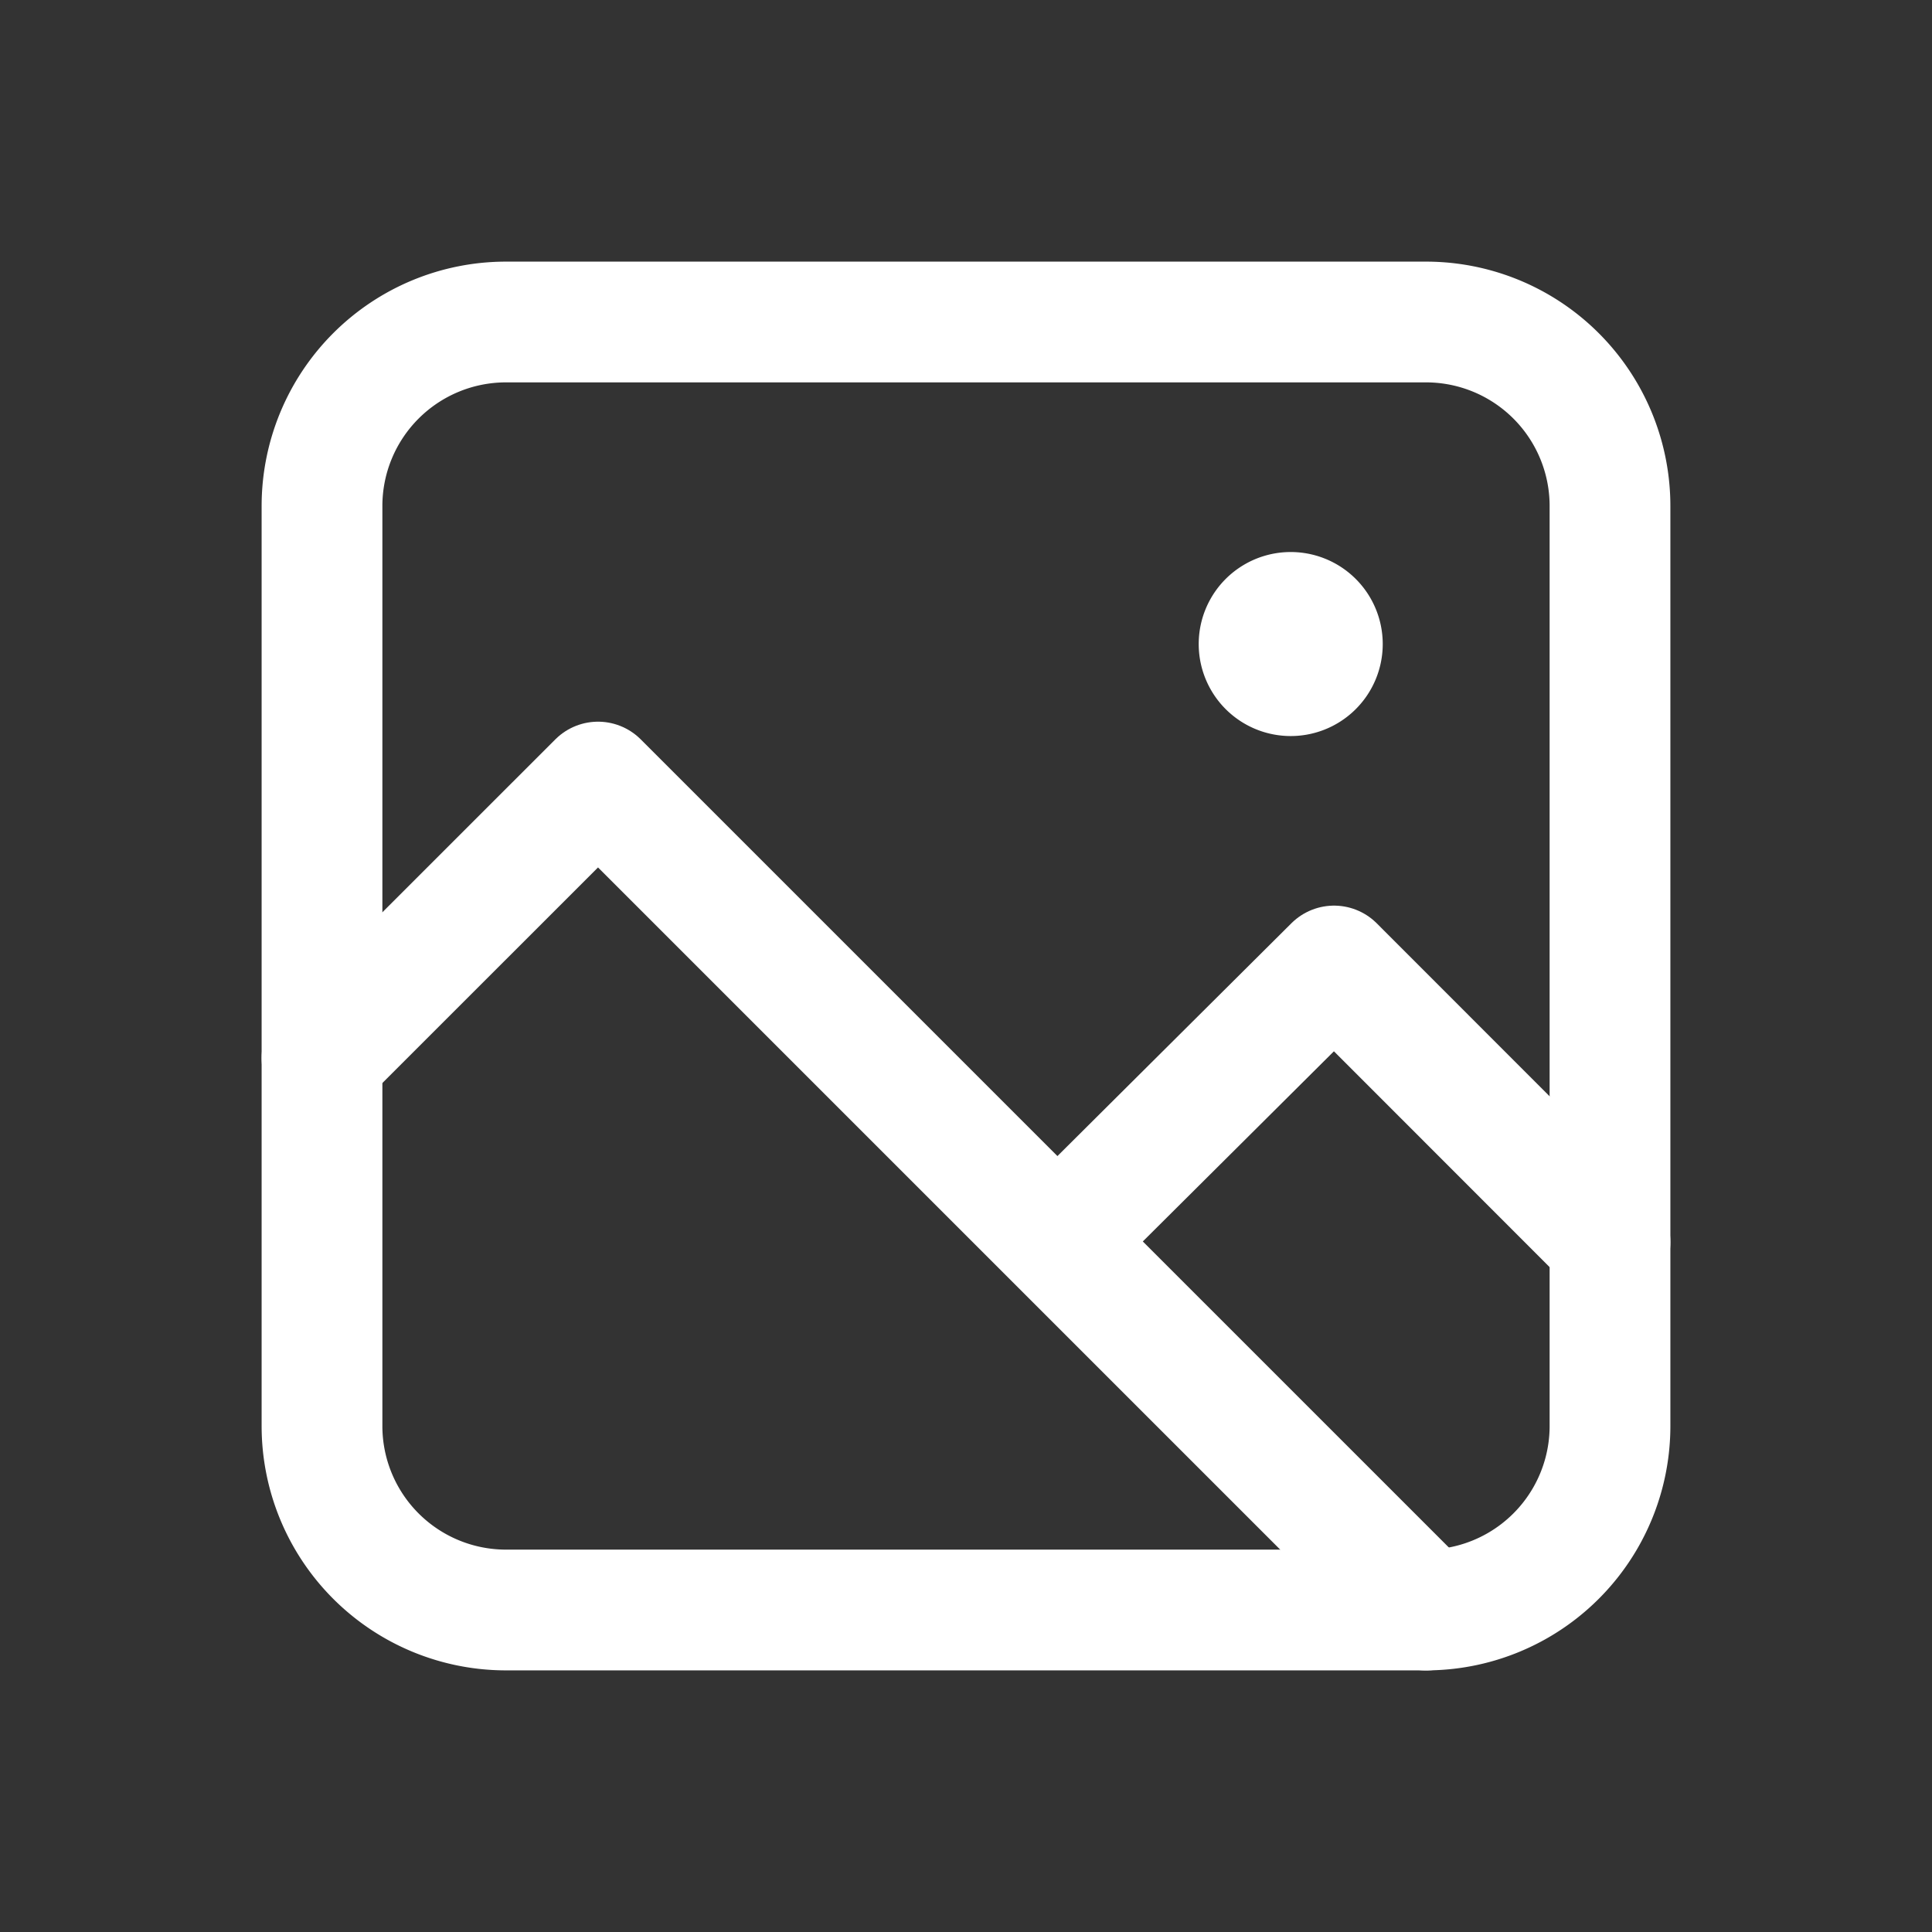
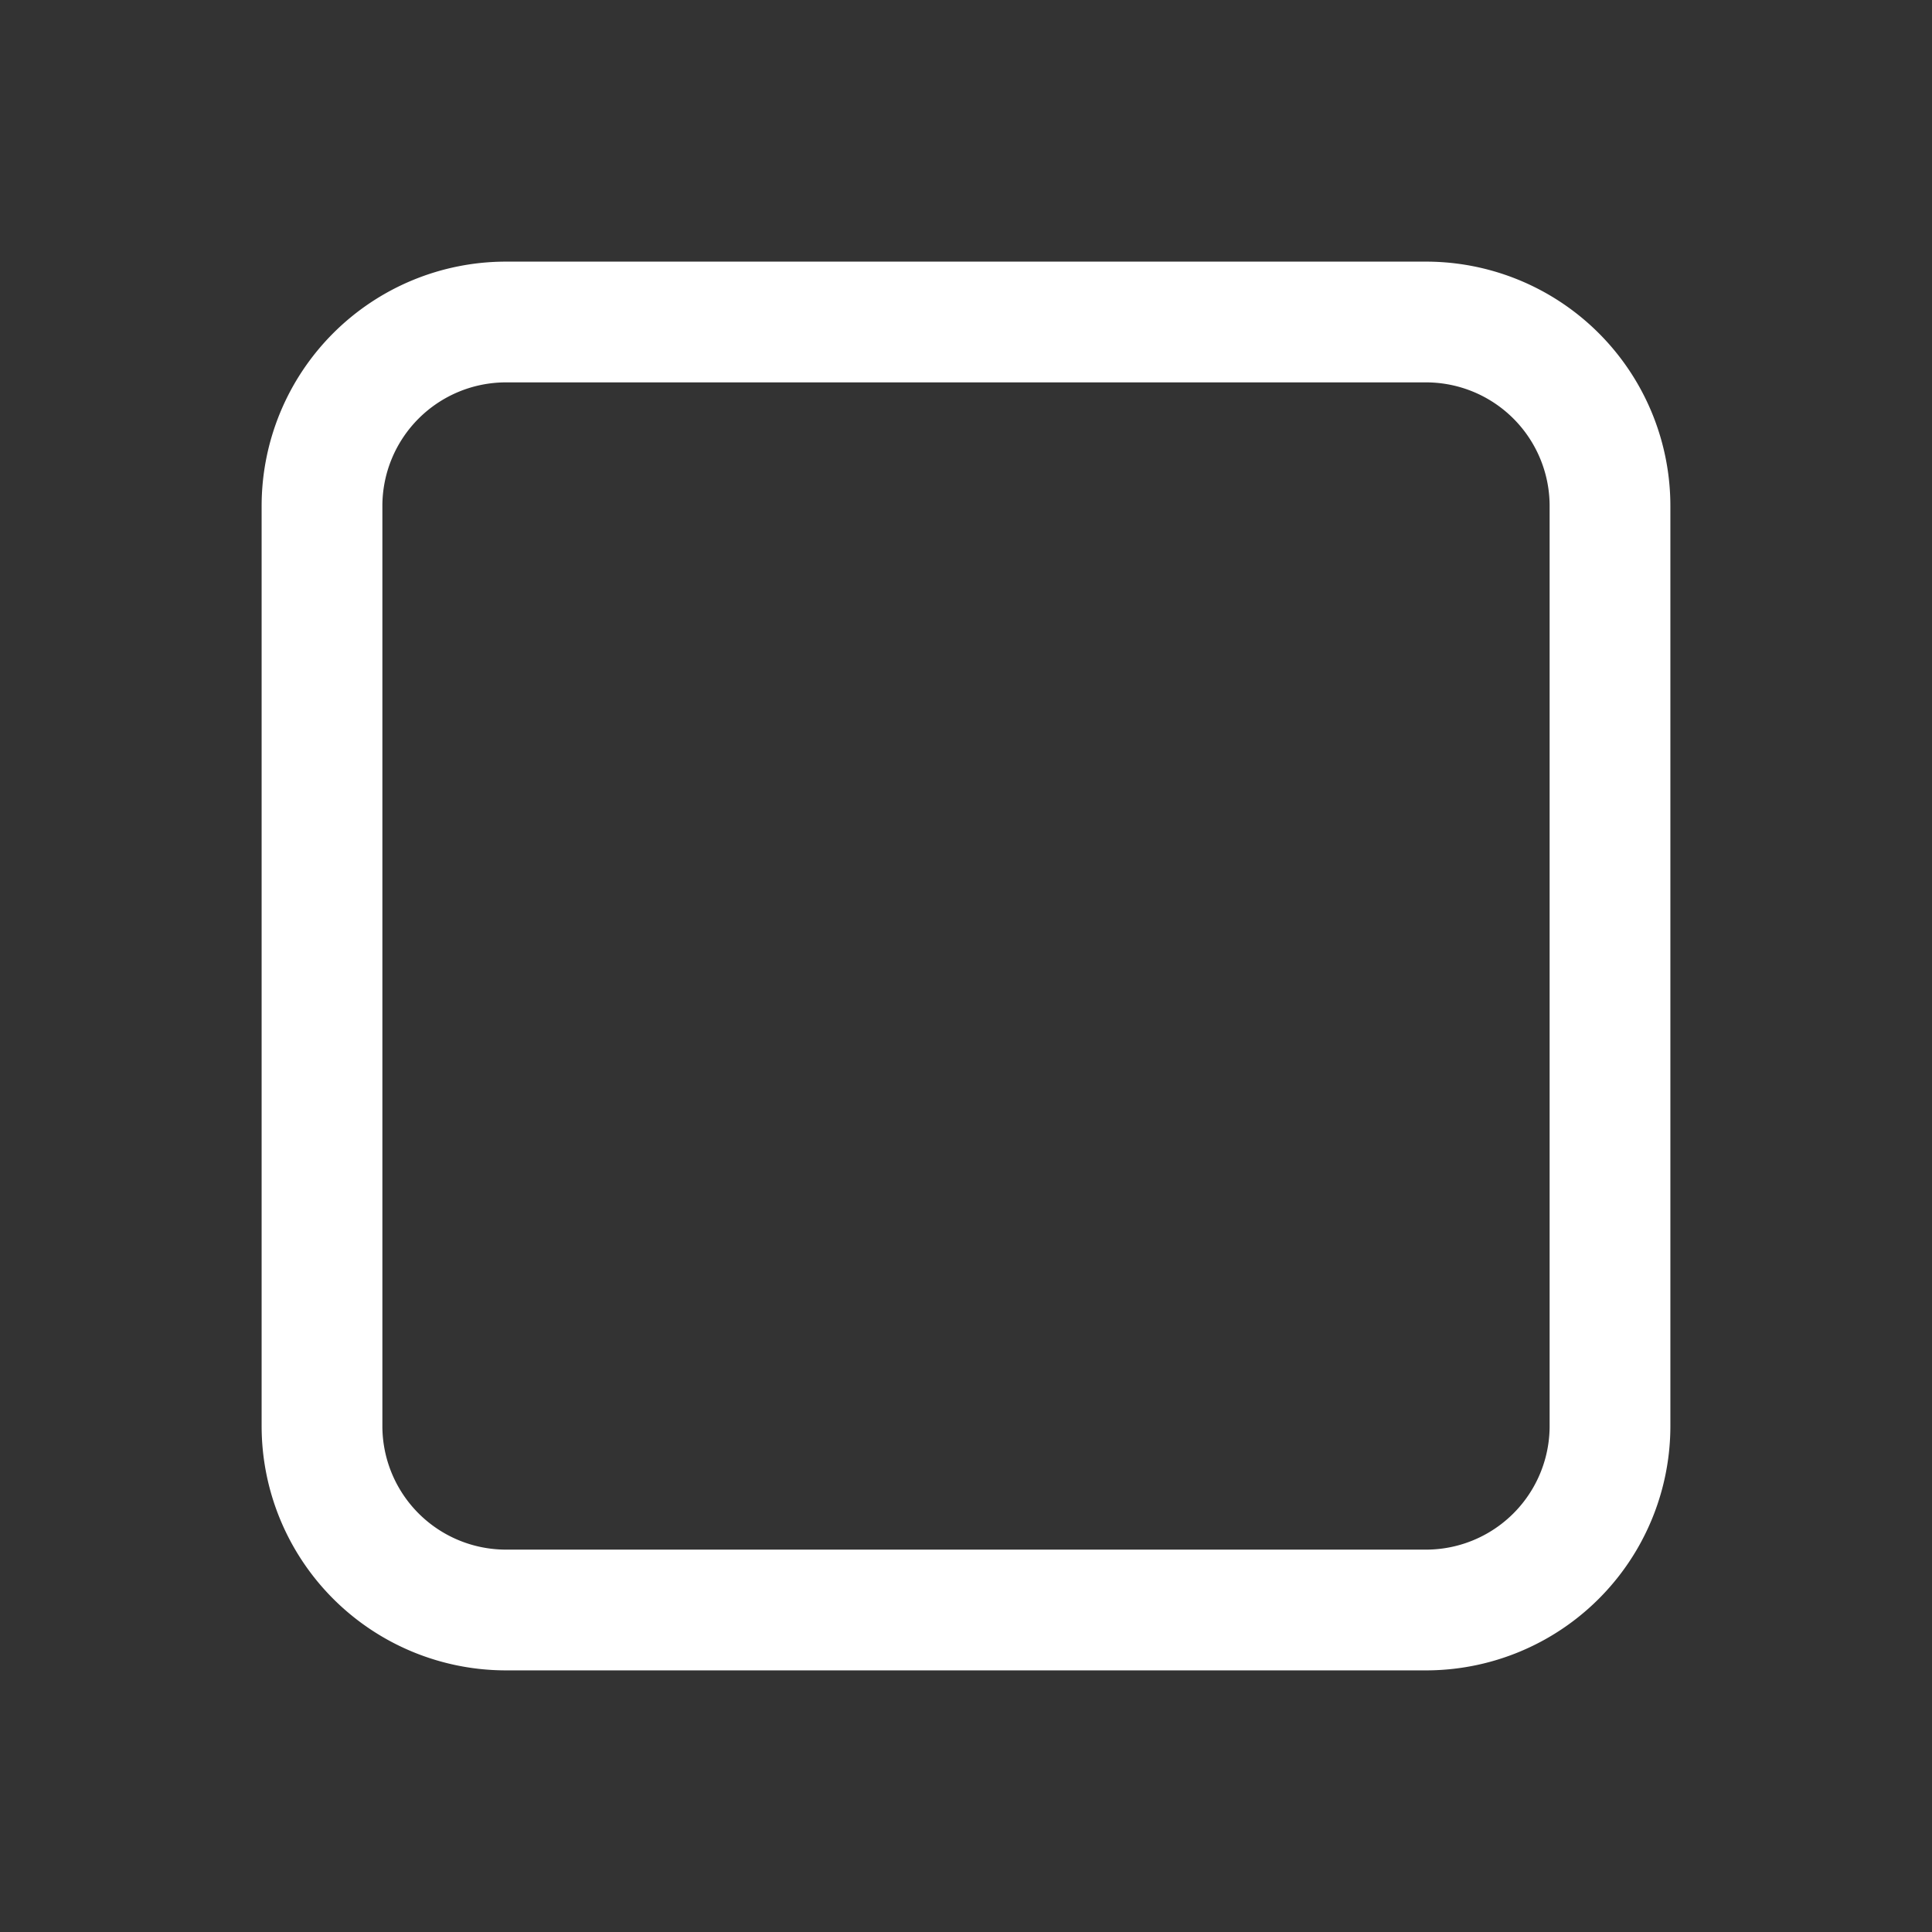
<svg xmlns="http://www.w3.org/2000/svg" width="24" height="24" fill="none">
  <rect width="100%" height="100%" fill="#333333" stroke="none" />
  <path clip-rule="evenodd" d="M6.286 4h11.428A2.286 2.286 0 0 1 20 6.286v11.428A2.286 2.286 0 0 1 17.714 20H6.286A2.286 2.286 0 0 1 4 17.714V6.286A2.286 2.286 0 0 1 6.286 4Z" stroke="#fff" stroke-width="1.5" stroke-linecap="round" stroke-linejoin="round" />
-   <path d="M20 15.43 16.572 12l-3.429 3.412m4.572 4.589L7.429 9.715 4 13.143" stroke="#fff" stroke-width="1.5" stroke-linecap="round" stroke-linejoin="round" />
-   <path d="M16 9.143a1.143 1.143 0 1 0 0-2.285 1.143 1.143 0 0 0 0 2.285Z" fill="#fff" />
</svg>